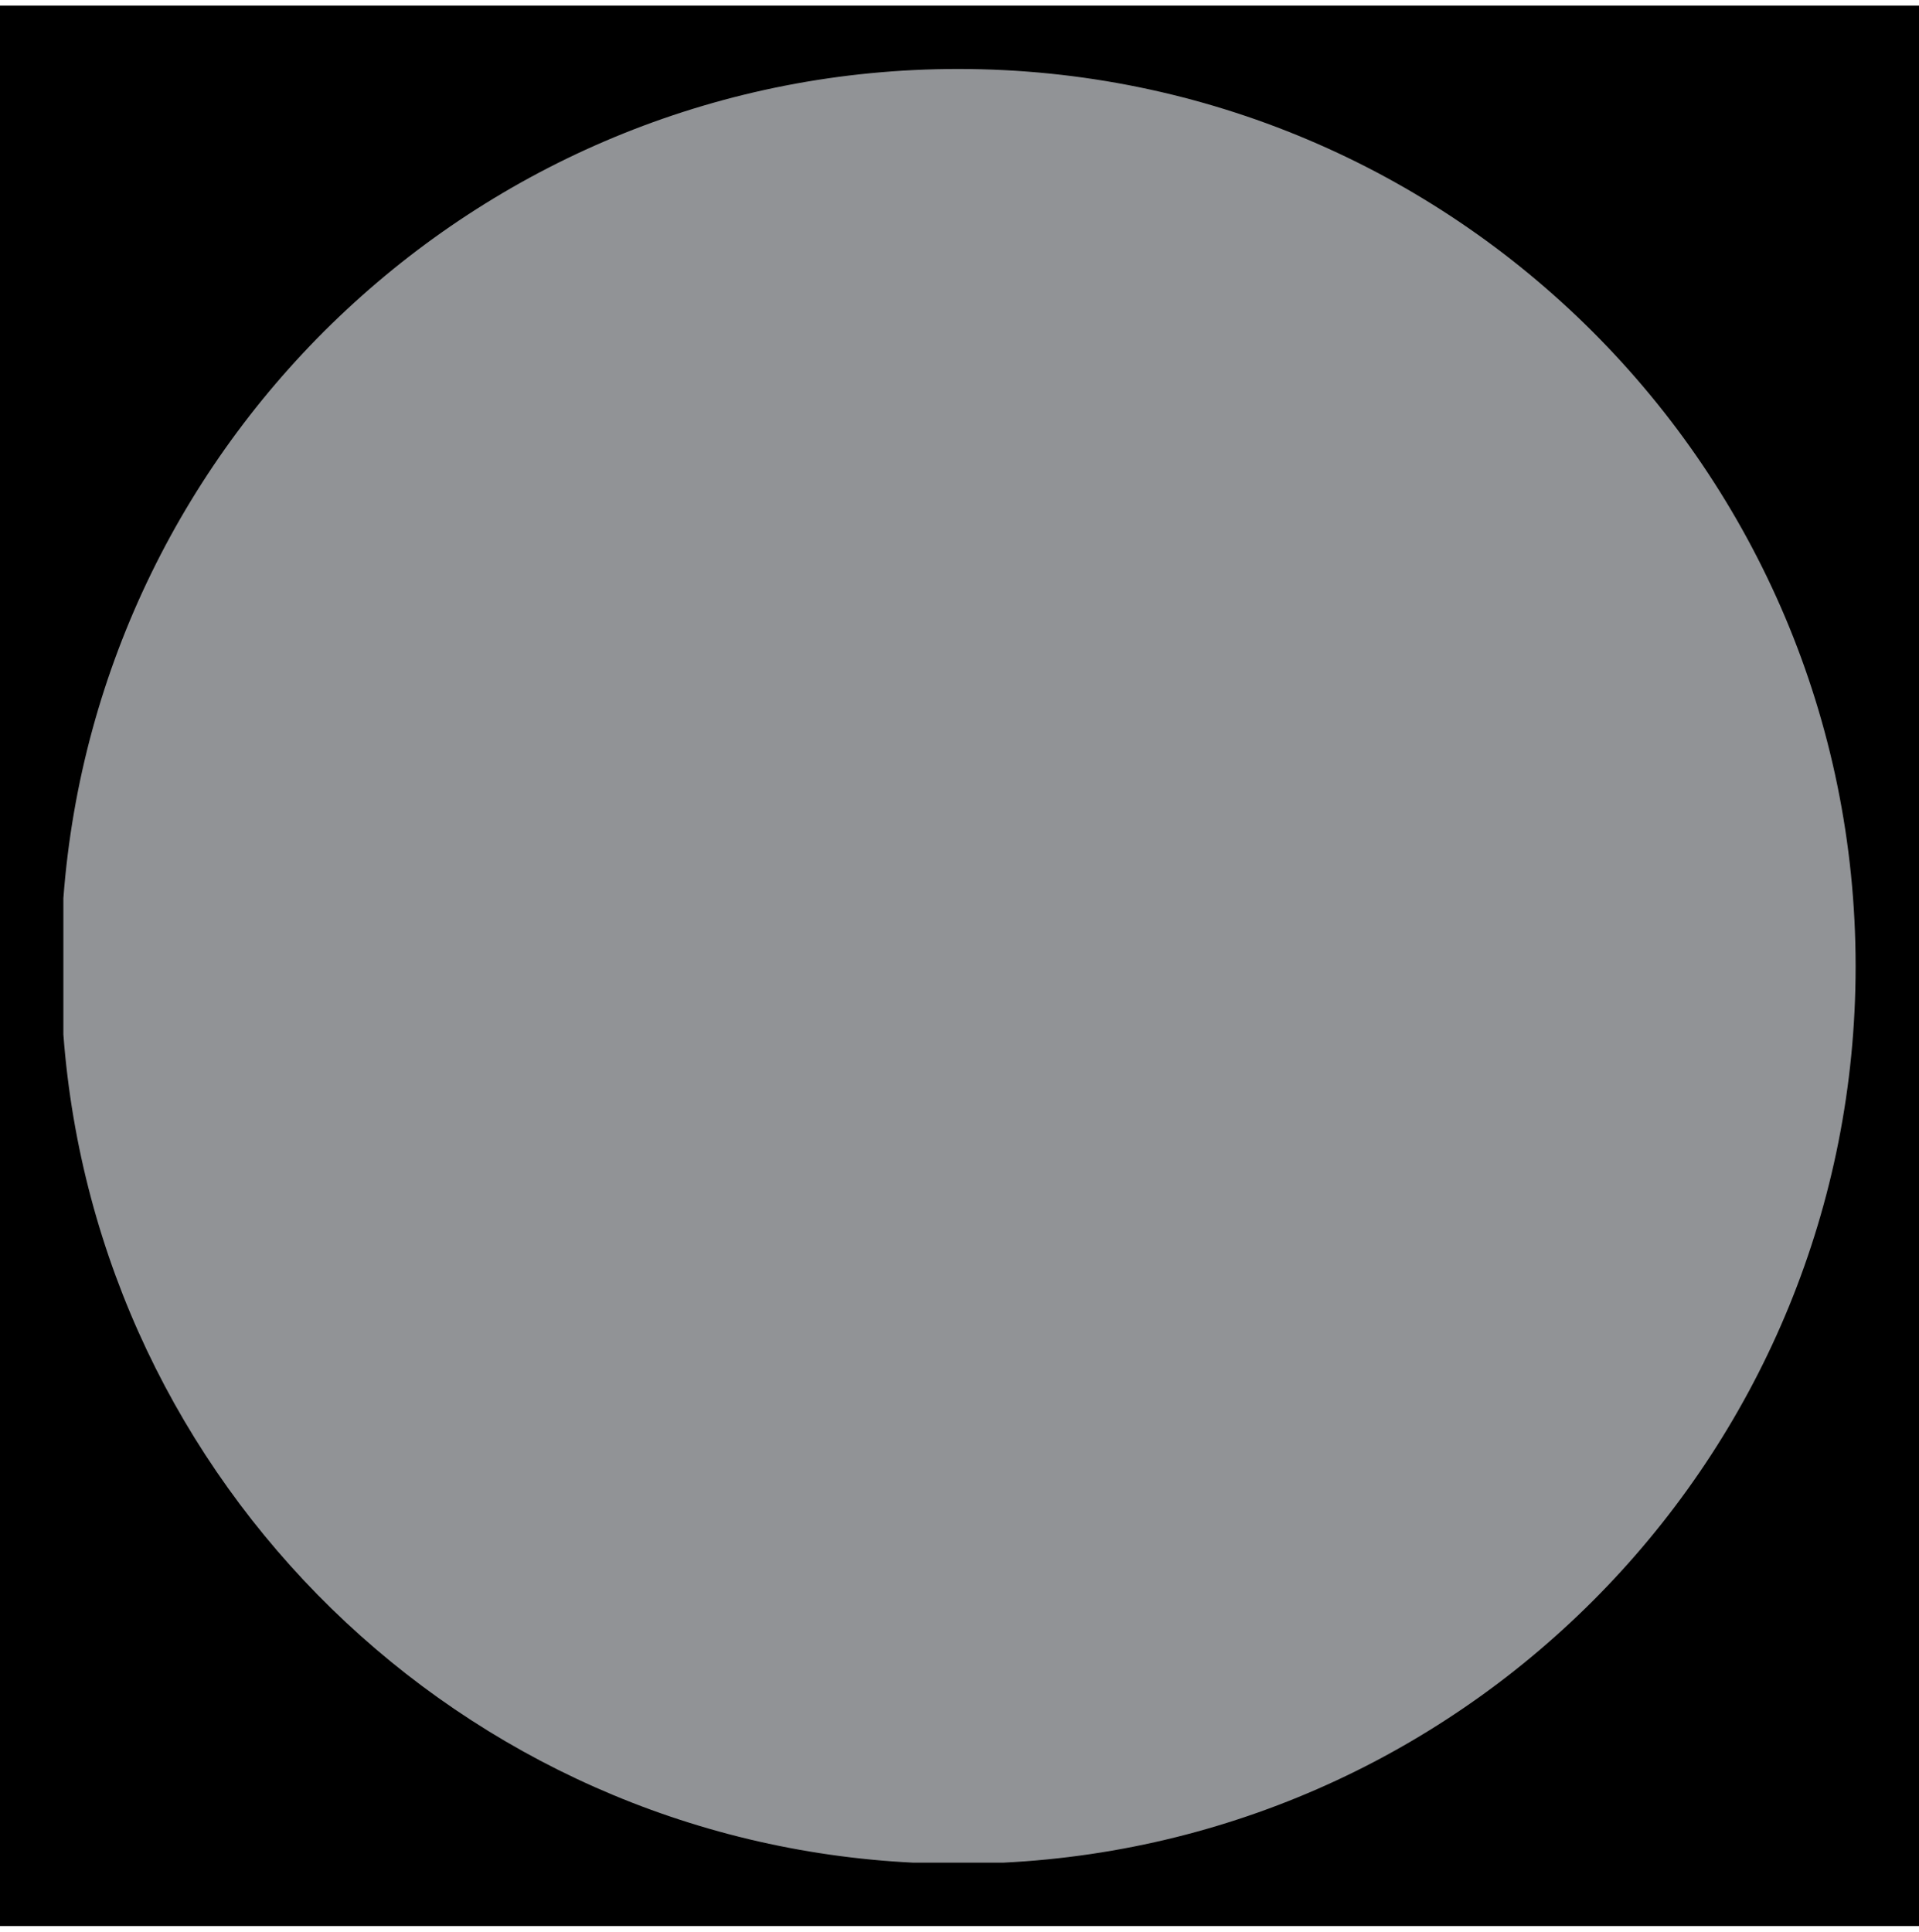
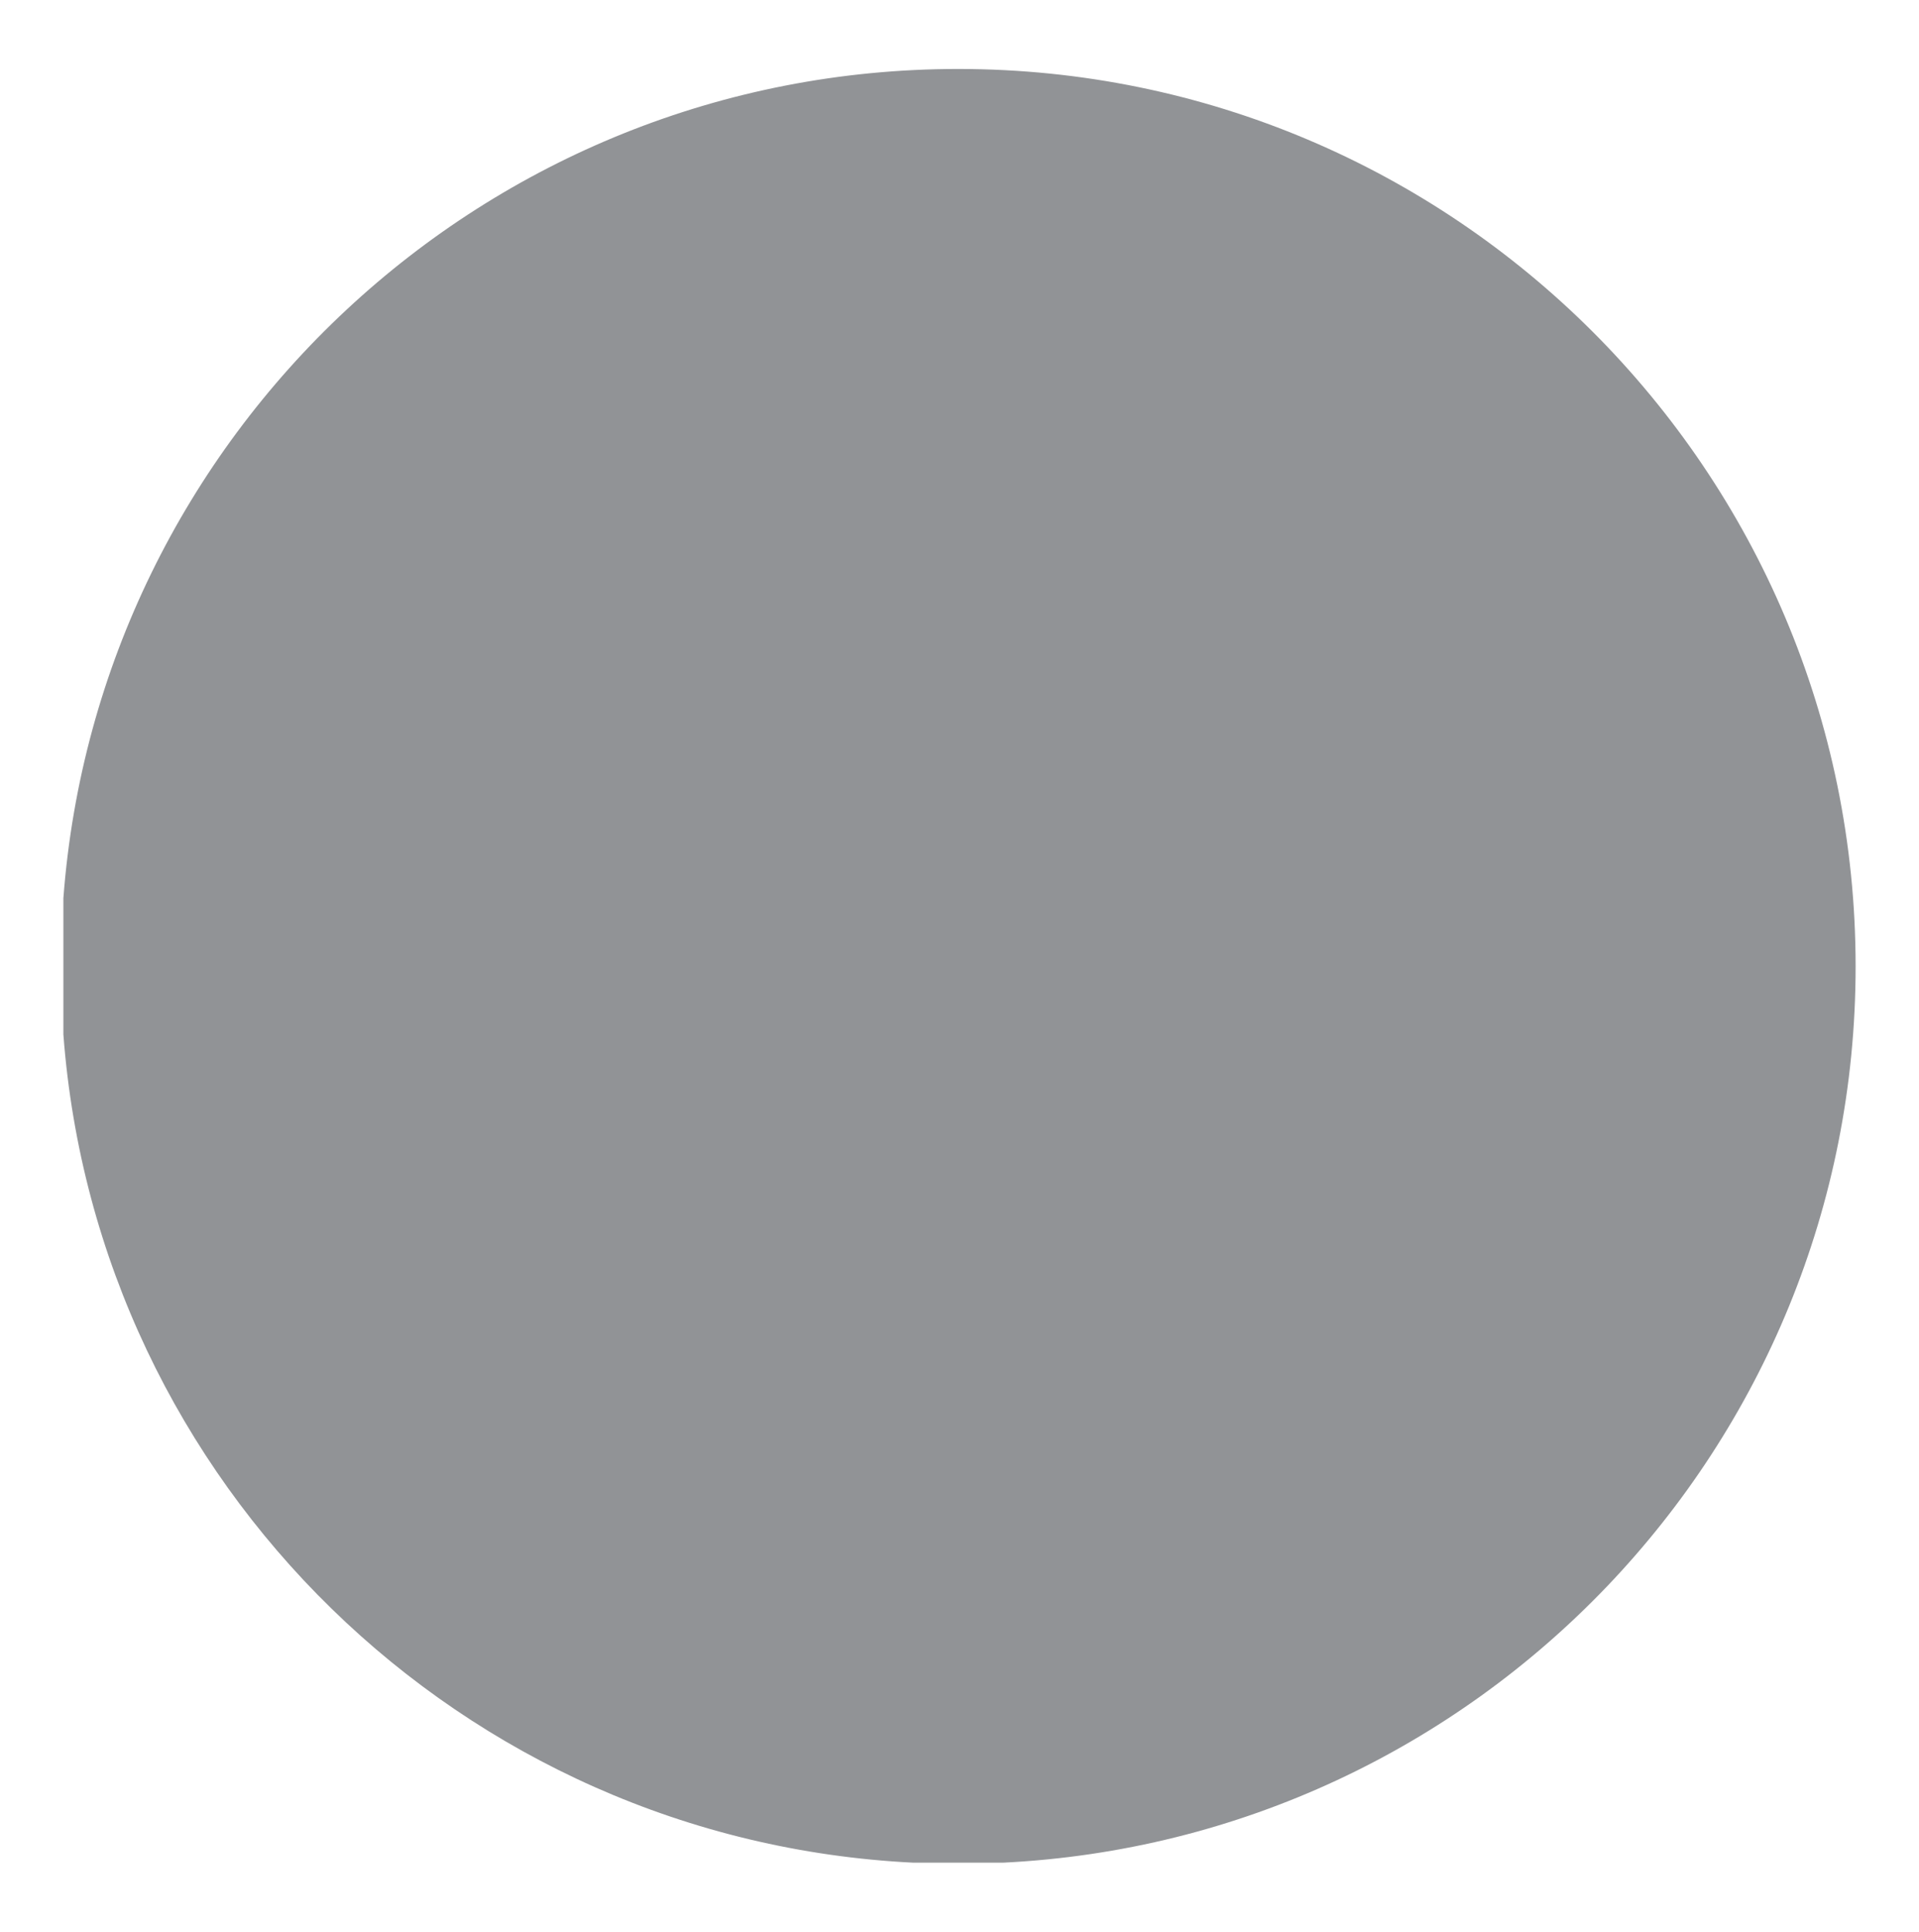
<svg xmlns="http://www.w3.org/2000/svg" height="152" stroke="#000" stroke-linecap="square" stroke-miterlimit="10" viewBox="0 0 151.39 151.51" width="151">
  <defs>
    <clipPath id="a">
-       <path d="M0 0V151.51H151.39V0Z" />
-     </clipPath>
+       </clipPath>
    <clipPath clip-path="url(#a)" id="b">
-       <path d="M-73.57 1151.71h1366V-9121.09h-1366Zm0 0" />
-     </clipPath>
+       </clipPath>
    <clipPath clip-path="url(#b)" id="c">
      <path d="M4.8 75.8c0 39.1 31.7 70.8 70.8 70.8s70.8-31.7 70.8-70.8S114.7 5 75.59 5 4.8 36.7 4.8 75.8" />
    </clipPath>
  </defs>
  <g>
    <g fill="#919396" stroke="none" stroke-linecap="butt" stroke-width=".91">
-       <path clip-path="url(#c)" d="M146.73 146.51H5V4.78H146.73Zm0 0" />
      <path d="M72.07 146.51C36.4 144.76 7.66 116.6 5 81.17H5V70.42C7.75 33.83 38.3 5 75.59 5c39.1 0 70.8 31.7 70.8 70.8 0 37.92-29.81 68.88-67.28 70.71Zm0 0" />
    </g>
  </g>
</svg>